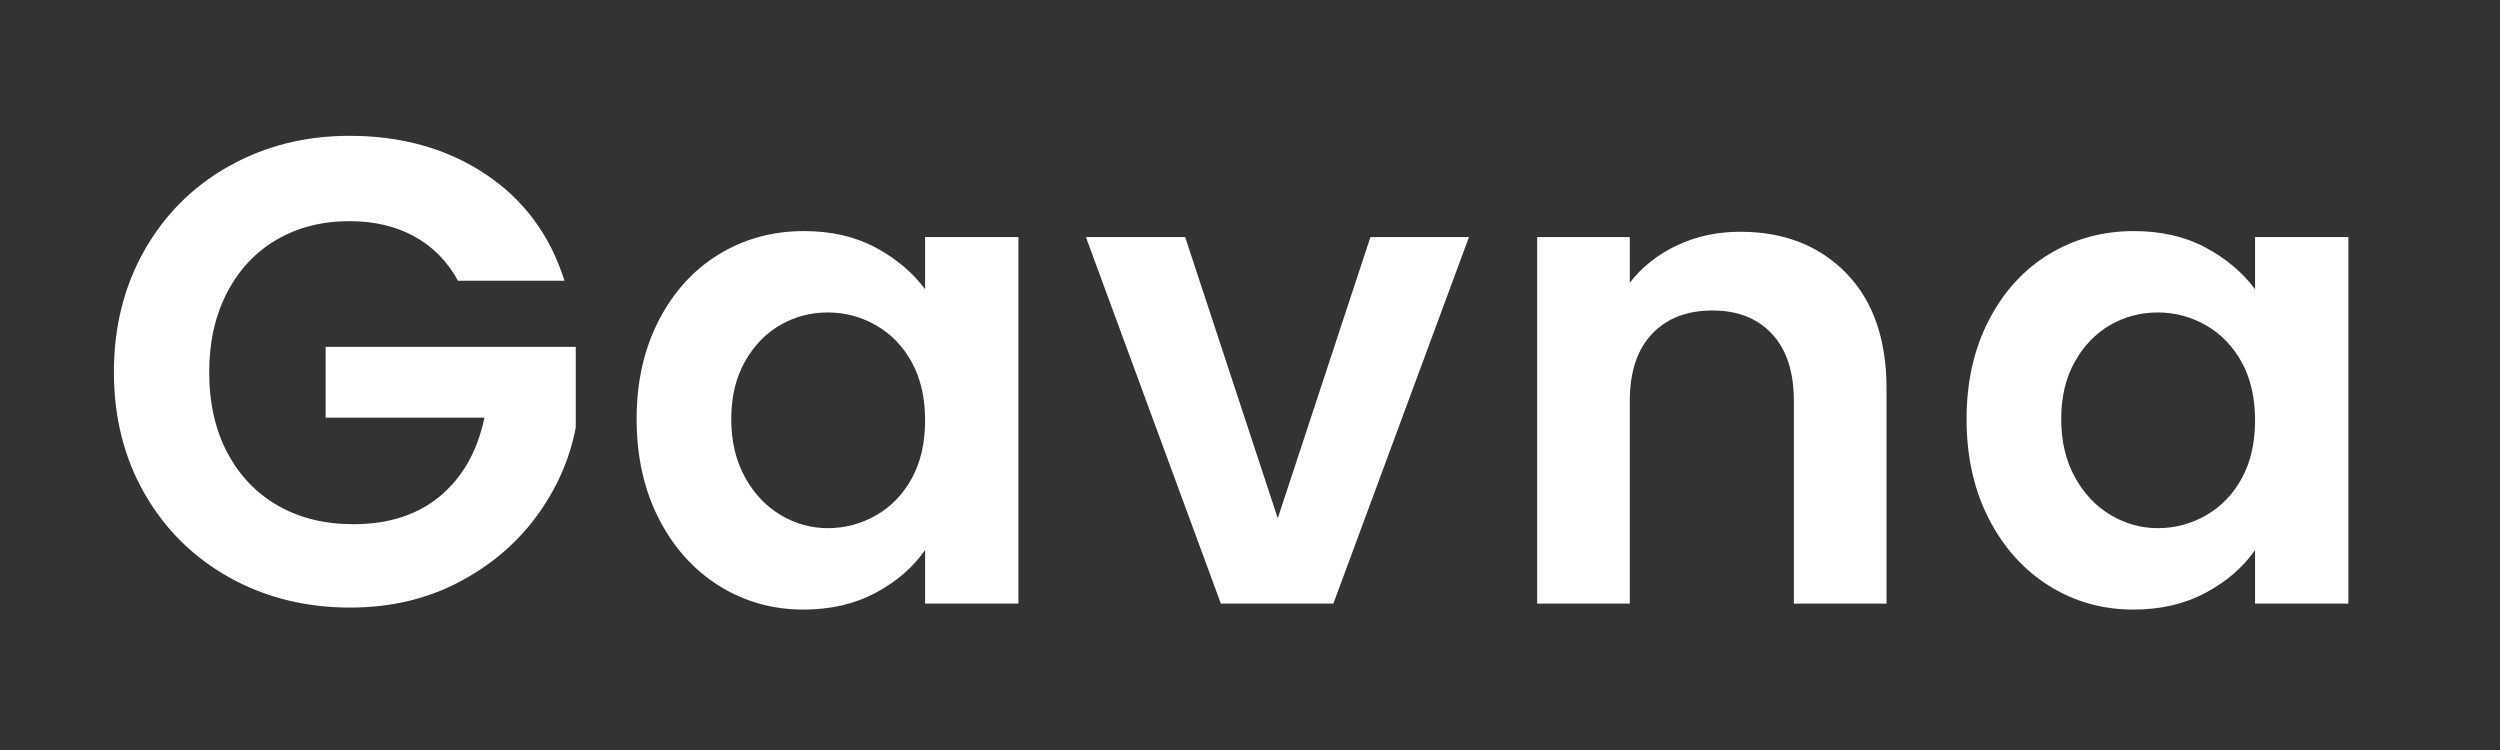
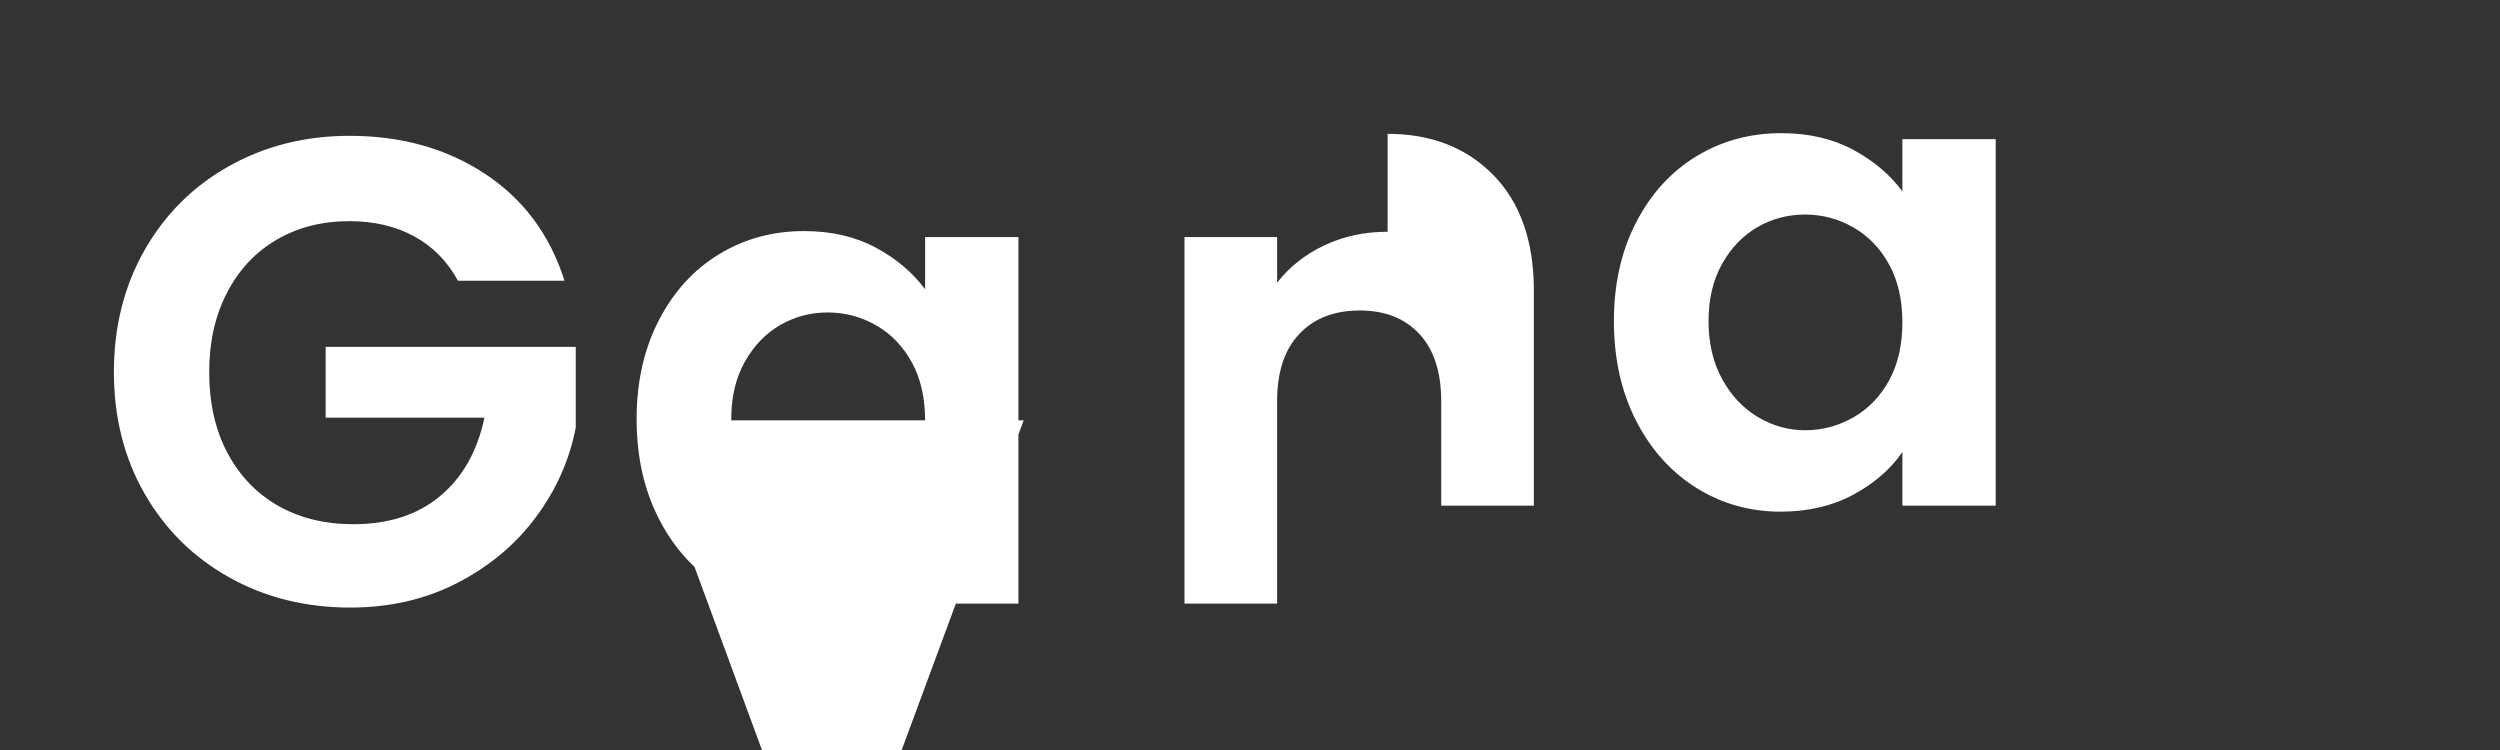
<svg xmlns="http://www.w3.org/2000/svg" width="2000" height="600" version="1.0" viewBox="0 0 1500 450">
  <rect x="0" y="0" width="1500" height="450" fill="#333333" stroke="none" />
-   <path fill="#fff" d="M274.78 168.428c-6.344-11.644-15.078-20.507-26.203-26.593-11.118-6.094-24.079-9.14-38.891-9.14-16.418 0-30.98 3.71-43.688 11.124-12.699 7.406-22.62 17.992-29.765 31.75-7.149 13.762-10.719 29.64-10.719 47.64 0 18.532 3.633 34.68 10.906 48.438 7.282 13.762 17.407 24.352 30.375 31.766 12.97 7.406 28.055 11.11 45.266 11.11 21.176 0 38.508-5.626 52-16.876 13.5-11.25 22.367-26.93 26.61-47.047h-95.282v-42.468h150.063v48.421c-3.711 19.325-11.653 37.196-23.829 53.61-12.168 16.406-27.843 29.574-47.03 39.5-19.188 9.918-40.696 14.875-64.516 14.875-26.73 0-50.883-6.02-72.454-18.063-21.574-12.039-38.515-28.78-50.828-50.218-12.304-21.438-18.453-45.786-18.453-73.047 0-27.258 6.149-51.672 18.453-73.235 12.313-21.57 29.254-38.379 50.828-50.422 21.57-12.039 45.594-18.062 72.063-18.062 31.227 0 58.352 7.61 81.375 22.828 23.031 15.211 38.91 36.578 47.64 64.11Zm107.19 82.969c0-22.226 4.43-41.941 13.297-59.14 8.875-17.207 20.922-30.442 36.14-39.704 15.22-9.27 32.223-13.906 51.016-13.906 16.406 0 30.758 3.313 43.063 9.938 12.312 6.617 22.171 14.949 29.578 25v-31.36h55.984v219.938h-55.984v-32.156c-7.149 10.324-17.008 18.859-29.578 25.609-12.563 6.75-27.055 10.125-43.47 10.125-18.523 0-35.39-4.766-50.609-14.297-15.218-9.531-27.265-22.96-36.14-40.297-8.867-17.332-13.297-37.25-13.297-59.75Zm173.094.797c0-13.5-2.649-25.078-7.938-34.734-5.293-9.664-12.437-17.078-21.437-22.235-9-5.164-18.664-7.75-28.985-7.75-10.324 0-19.851 2.516-28.578 7.547-8.73 5.031-15.808 12.383-21.234 22.047-5.43 9.656-8.14 21.102-8.14 34.328 0 13.242 2.71 24.824 8.14 34.75 5.426 9.918 12.57 17.524 21.437 22.813 8.864 5.293 18.32 7.937 28.375 7.937 10.32 0 19.985-2.578 28.985-7.734 9-5.156 16.144-12.563 21.437-22.219 5.29-9.664 7.938-21.25 7.938-34.75Zm211.6 58.75 55.594-168.719h59.14l-81.374 219.938h-67.5l-80.985-219.938h59.547Zm277.504-171.891c26.207 0 47.383 8.274 63.531 24.813 16.144 16.543 24.219 39.633 24.219 69.266v129.03h-55.594V240.679c0-17.468-4.367-30.898-13.094-40.296-8.73-9.395-20.64-14.094-35.734-14.094-15.344 0-27.453 4.699-36.328 14.094-8.867 9.398-13.297 22.828-13.297 40.296v121.485h-55.578V142.225h55.578v27.39c7.414-9.53 16.879-17.003 28.39-22.42 11.508-5.427 24.145-8.142 37.907-8.142Zm135.773 112.344c0-22.226 4.43-41.941 13.297-59.14 8.875-17.207 20.922-30.442 36.14-39.704 15.22-9.27 32.223-13.906 51.016-13.906 16.407 0 30.758 3.313 43.063 9.938 12.312 6.617 22.172 14.949 29.578 25v-31.36h55.984v219.938h-55.984v-32.156c-7.148 10.324-17.008 18.859-29.578 25.609-12.563 6.75-27.055 10.125-43.469 10.125-18.523 0-35.39-4.766-50.61-14.297-15.218-9.531-27.265-22.96-36.14-40.297-8.867-17.332-13.297-37.25-13.297-59.75Zm173.094.797c0-13.5-2.648-25.078-7.937-34.734-5.293-9.664-12.438-17.078-21.438-22.235-9-5.164-18.664-7.75-28.984-7.75-10.325 0-19.852 2.516-28.578 7.547-8.73 5.031-15.81 12.383-21.235 22.047-5.43 9.656-8.14 21.102-8.14 34.328 0 13.242 2.71 24.824 8.14 34.75 5.426 9.918 12.57 17.524 21.438 22.813 8.863 5.293 18.32 7.937 28.375 7.937 10.32 0 19.984-2.578 28.984-7.734 9-5.156 16.145-12.563 21.438-22.219 5.289-9.664 7.937-21.25 7.937-34.75Zm0 0" />
+   <path fill="#fff" d="M274.78 168.428c-6.344-11.644-15.078-20.507-26.203-26.593-11.118-6.094-24.079-9.14-38.891-9.14-16.418 0-30.98 3.71-43.688 11.124-12.699 7.406-22.62 17.992-29.765 31.75-7.149 13.762-10.719 29.64-10.719 47.64 0 18.532 3.633 34.68 10.906 48.438 7.282 13.762 17.407 24.352 30.375 31.766 12.97 7.406 28.055 11.11 45.266 11.11 21.176 0 38.508-5.626 52-16.876 13.5-11.25 22.367-26.93 26.61-47.047h-95.282v-42.468h150.063v48.421c-3.711 19.325-11.653 37.196-23.829 53.61-12.168 16.406-27.843 29.574-47.03 39.5-19.188 9.918-40.696 14.875-64.516 14.875-26.73 0-50.883-6.02-72.454-18.063-21.574-12.039-38.515-28.78-50.828-50.218-12.304-21.438-18.453-45.786-18.453-73.047 0-27.258 6.149-51.672 18.453-73.235 12.313-21.57 29.254-38.379 50.828-50.422 21.57-12.039 45.594-18.062 72.063-18.062 31.227 0 58.352 7.61 81.375 22.828 23.031 15.211 38.91 36.578 47.64 64.11Zm107.19 82.969c0-22.226 4.43-41.941 13.297-59.14 8.875-17.207 20.922-30.442 36.14-39.704 15.22-9.27 32.223-13.906 51.016-13.906 16.406 0 30.758 3.313 43.063 9.938 12.312 6.617 22.171 14.949 29.578 25v-31.36h55.984v219.938h-55.984v-32.156c-7.149 10.324-17.008 18.859-29.578 25.609-12.563 6.75-27.055 10.125-43.47 10.125-18.523 0-35.39-4.766-50.609-14.297-15.218-9.531-27.265-22.96-36.14-40.297-8.867-17.332-13.297-37.25-13.297-59.75Zm173.094.797c0-13.5-2.649-25.078-7.938-34.734-5.293-9.664-12.437-17.078-21.437-22.235-9-5.164-18.664-7.75-28.985-7.75-10.324 0-19.851 2.516-28.578 7.547-8.73 5.031-15.808 12.383-21.234 22.047-5.43 9.656-8.14 21.102-8.14 34.328 0 13.242 2.71 24.824 8.14 34.75 5.426 9.918 12.57 17.524 21.437 22.813 8.864 5.293 18.32 7.937 28.375 7.937 10.32 0 19.985-2.578 28.985-7.734 9-5.156 16.144-12.563 21.437-22.219 5.29-9.664 7.938-21.25 7.938-34.75Zh59.14l-81.374 219.938h-67.5l-80.985-219.938h59.547Zm277.504-171.891c26.207 0 47.383 8.274 63.531 24.813 16.144 16.543 24.219 39.633 24.219 69.266v129.03h-55.594V240.679c0-17.468-4.367-30.898-13.094-40.296-8.73-9.395-20.64-14.094-35.734-14.094-15.344 0-27.453 4.699-36.328 14.094-8.867 9.398-13.297 22.828-13.297 40.296v121.485h-55.578V142.225h55.578v27.39c7.414-9.53 16.879-17.003 28.39-22.42 11.508-5.427 24.145-8.142 37.907-8.142Zm135.773 112.344c0-22.226 4.43-41.941 13.297-59.14 8.875-17.207 20.922-30.442 36.14-39.704 15.22-9.27 32.223-13.906 51.016-13.906 16.407 0 30.758 3.313 43.063 9.938 12.312 6.617 22.172 14.949 29.578 25v-31.36h55.984v219.938h-55.984v-32.156c-7.148 10.324-17.008 18.859-29.578 25.609-12.563 6.75-27.055 10.125-43.469 10.125-18.523 0-35.39-4.766-50.61-14.297-15.218-9.531-27.265-22.96-36.14-40.297-8.867-17.332-13.297-37.25-13.297-59.75Zm173.094.797c0-13.5-2.648-25.078-7.937-34.734-5.293-9.664-12.438-17.078-21.438-22.235-9-5.164-18.664-7.75-28.984-7.75-10.325 0-19.852 2.516-28.578 7.547-8.73 5.031-15.81 12.383-21.235 22.047-5.43 9.656-8.14 21.102-8.14 34.328 0 13.242 2.71 24.824 8.14 34.75 5.426 9.918 12.57 17.524 21.438 22.813 8.863 5.293 18.32 7.937 28.375 7.937 10.32 0 19.984-2.578 28.984-7.734 9-5.156 16.145-12.563 21.438-22.219 5.289-9.664 7.937-21.25 7.937-34.75Zm0 0" />
</svg>